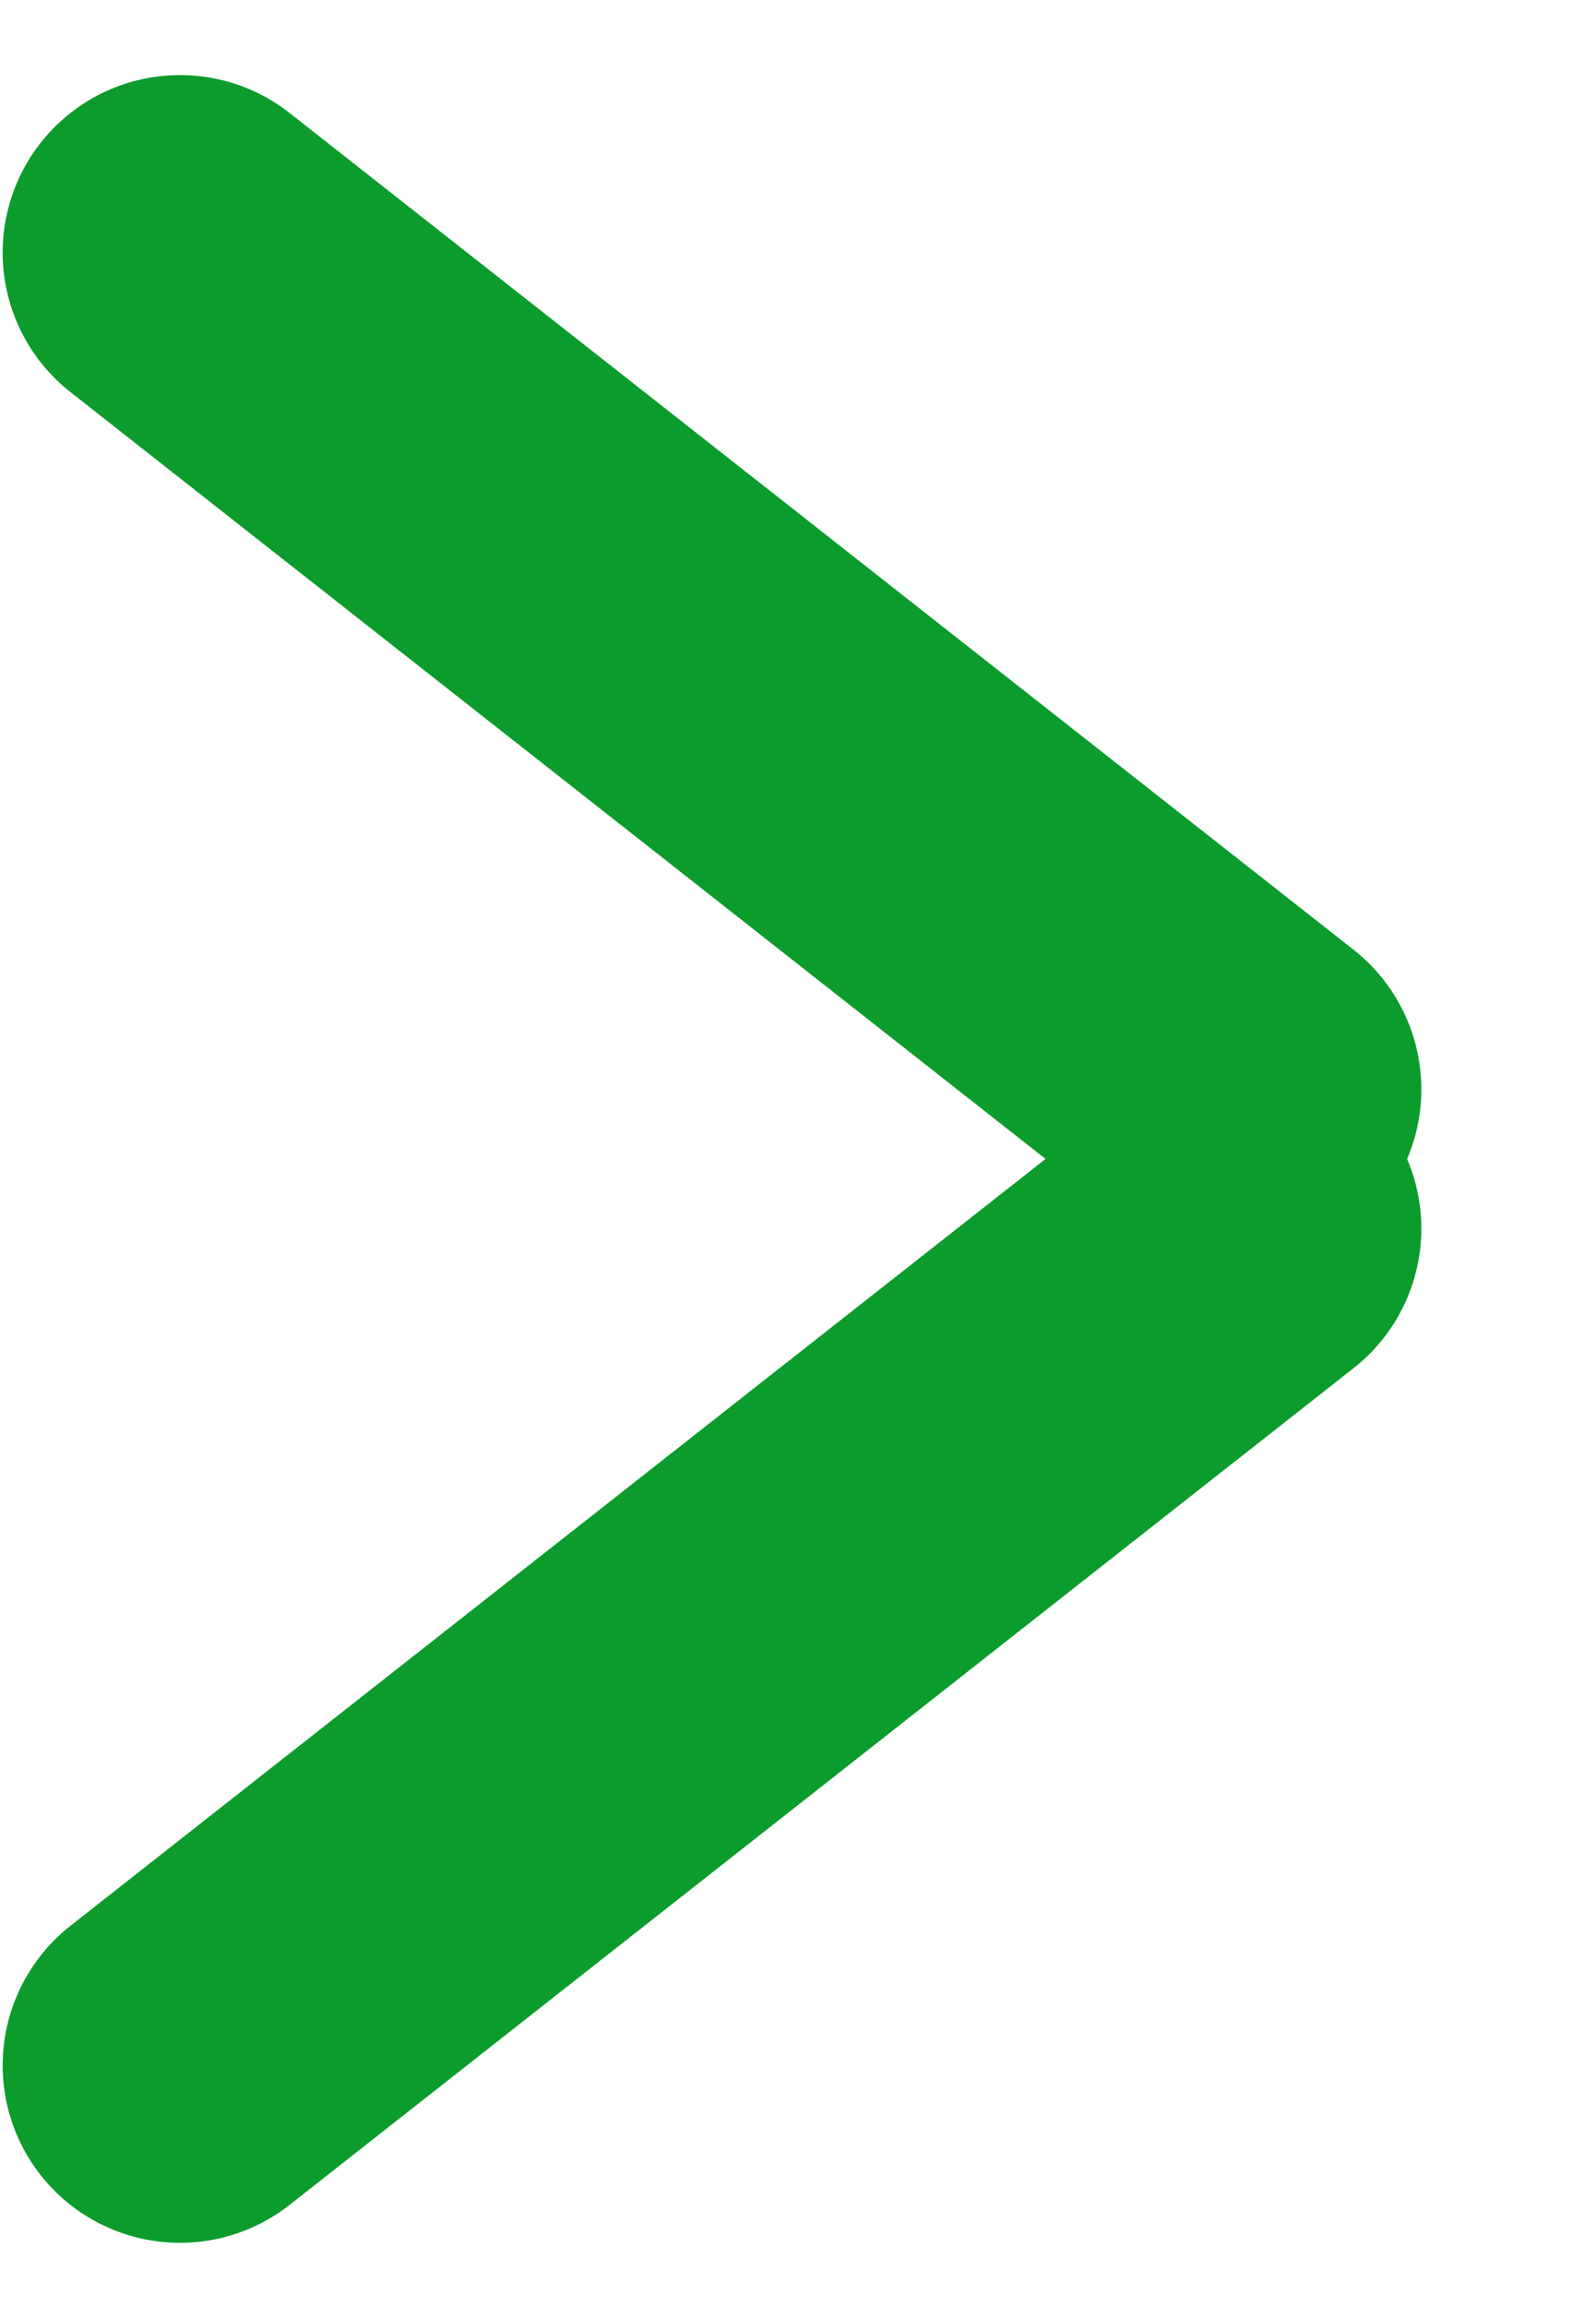
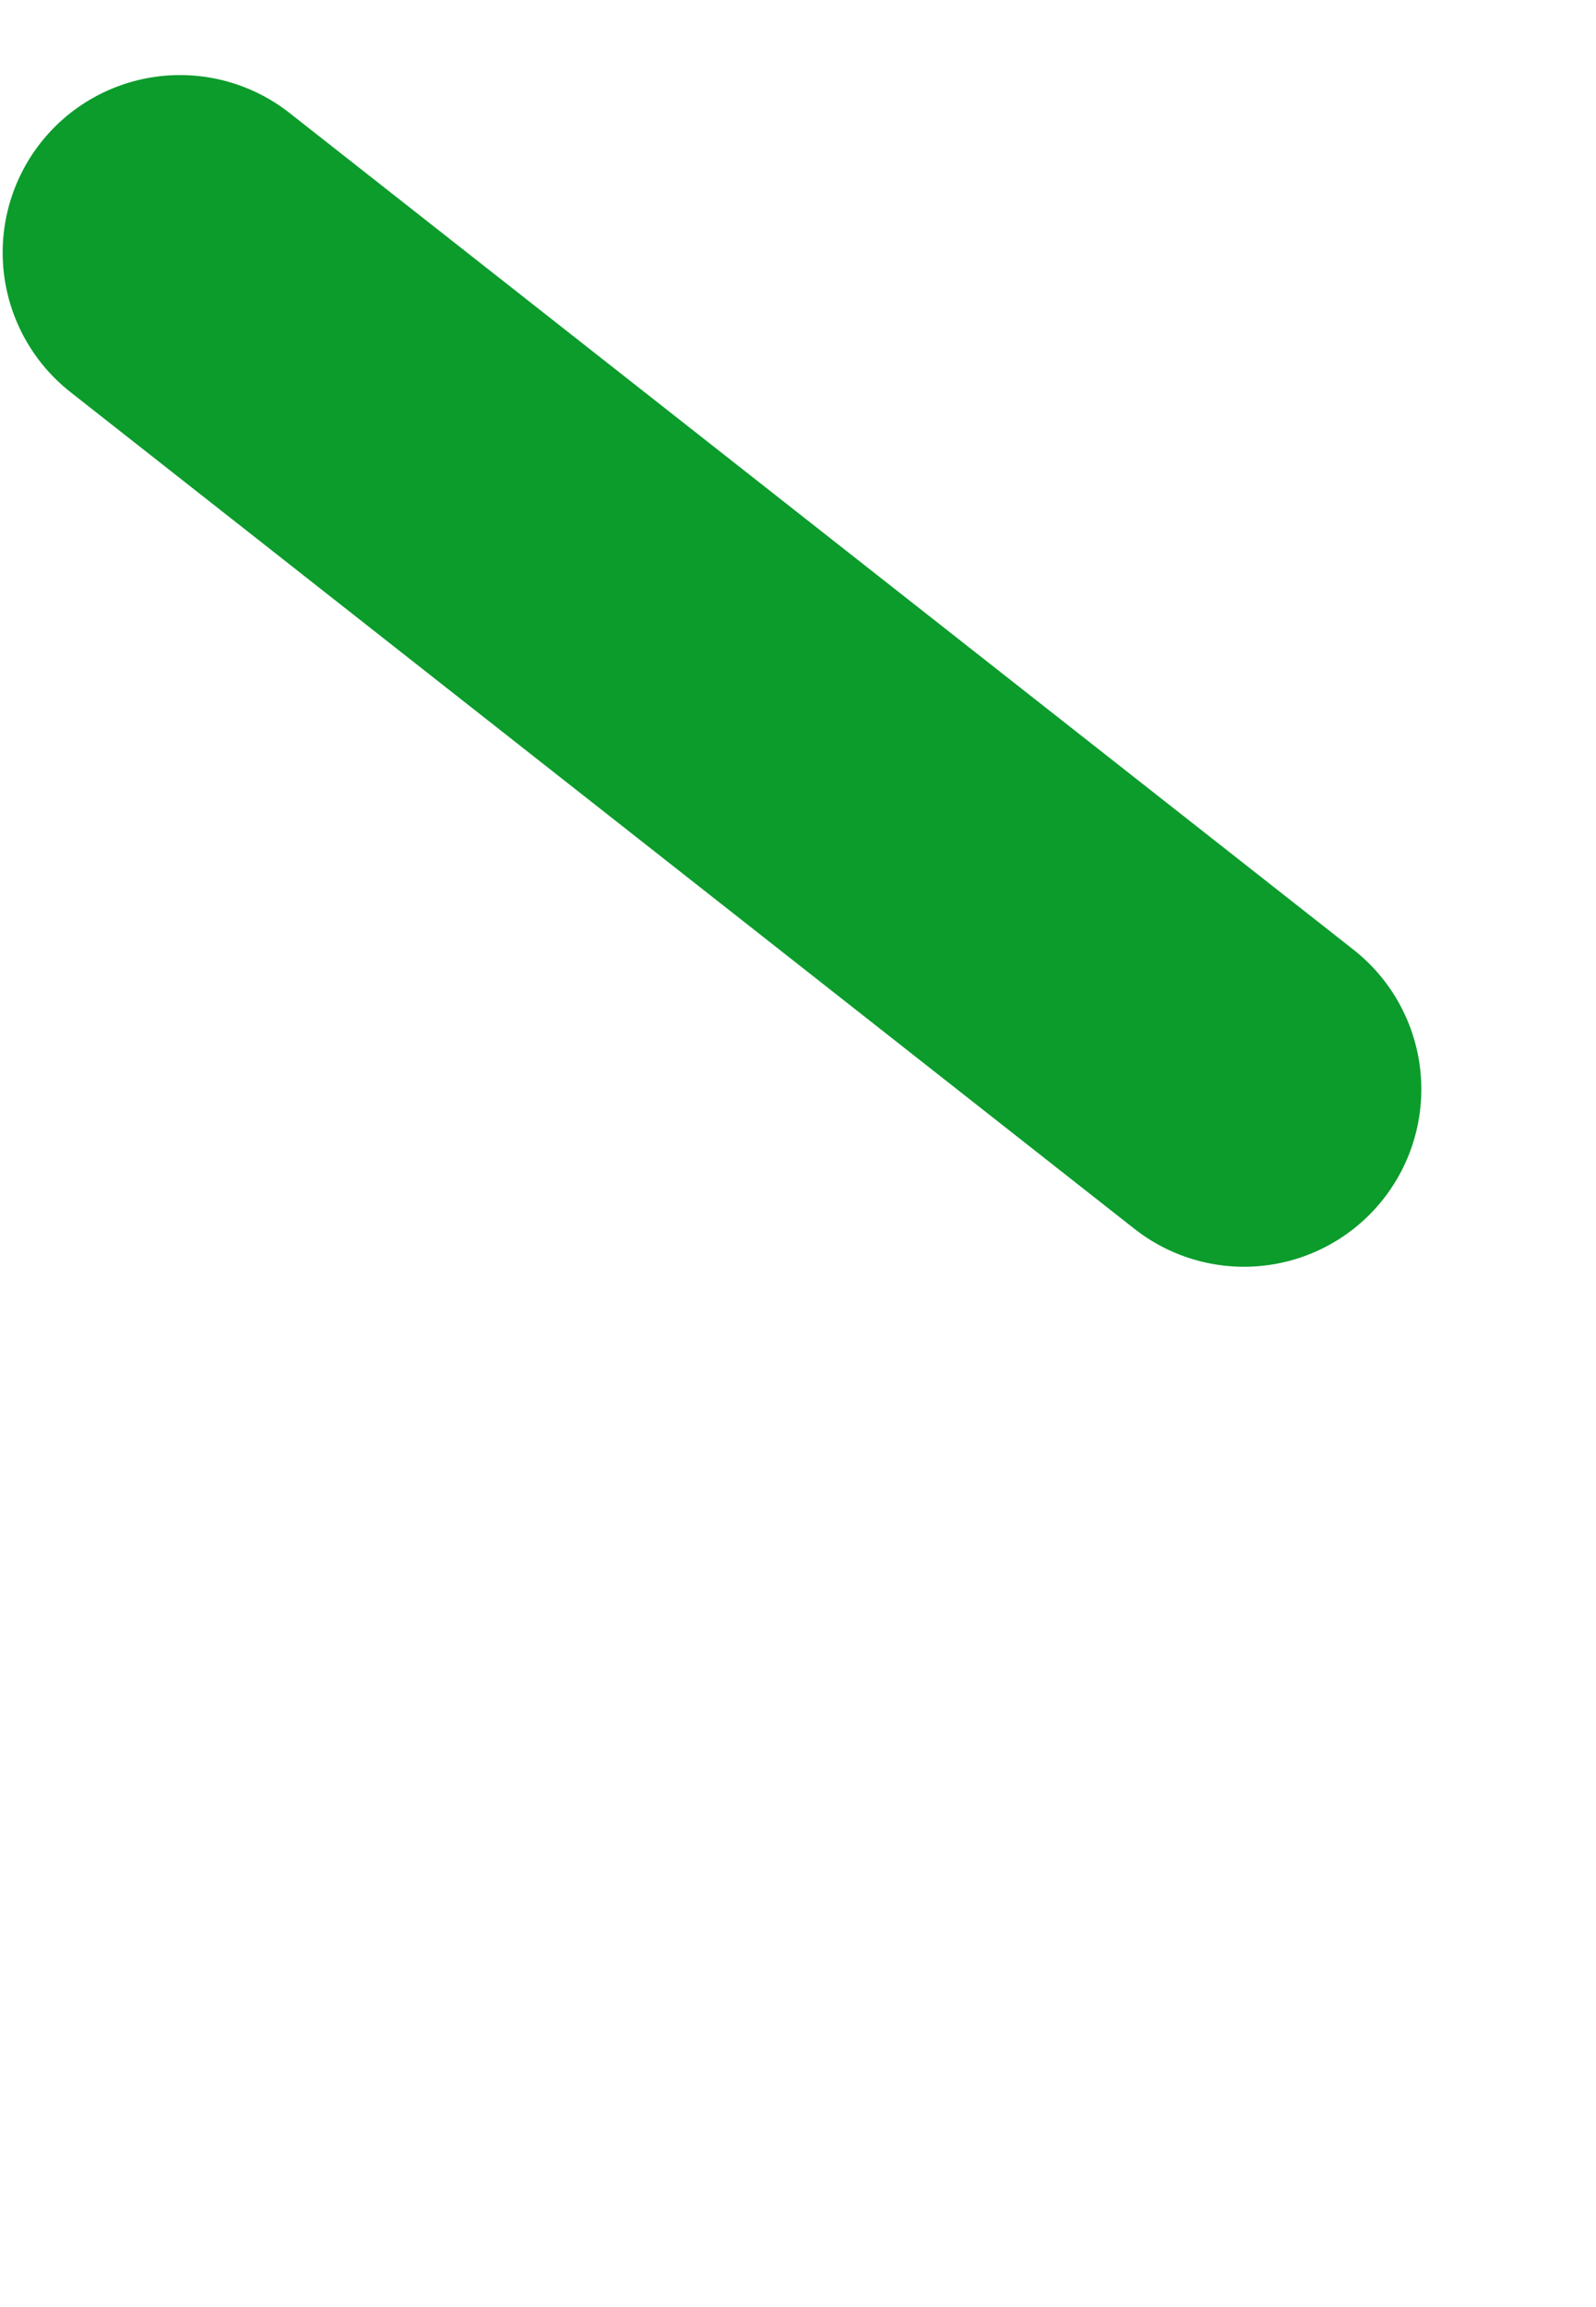
<svg xmlns="http://www.w3.org/2000/svg" width="9" height="13">
  <g id="Guides" stroke="none" stroke-width="1" fill="none" fill-rule="evenodd" stroke-linecap="round" stroke-linejoin="round">
    <g id="Desktop-1440px-CENTRE-THREE-BLOCK-DARK" transform="translate(-394 -505)" stroke="#0B9C2C" stroke-width="2">
      <g id="CTA-Tertiary" transform="translate(222.5 498)">
        <g id="Group-5" transform="translate(172 7.461)">
          <g id="Group-4" transform="translate(0 .539)">
            <path id="Line-2-Copy" d="M.515.423l6 4.715" />
-             <path id="Line-2-Copy-2" transform="matrix(1 0 0 -1 0 16.561)" d="M.515 5.923l6 4.715" />
          </g>
        </g>
      </g>
    </g>
  </g>
</svg>